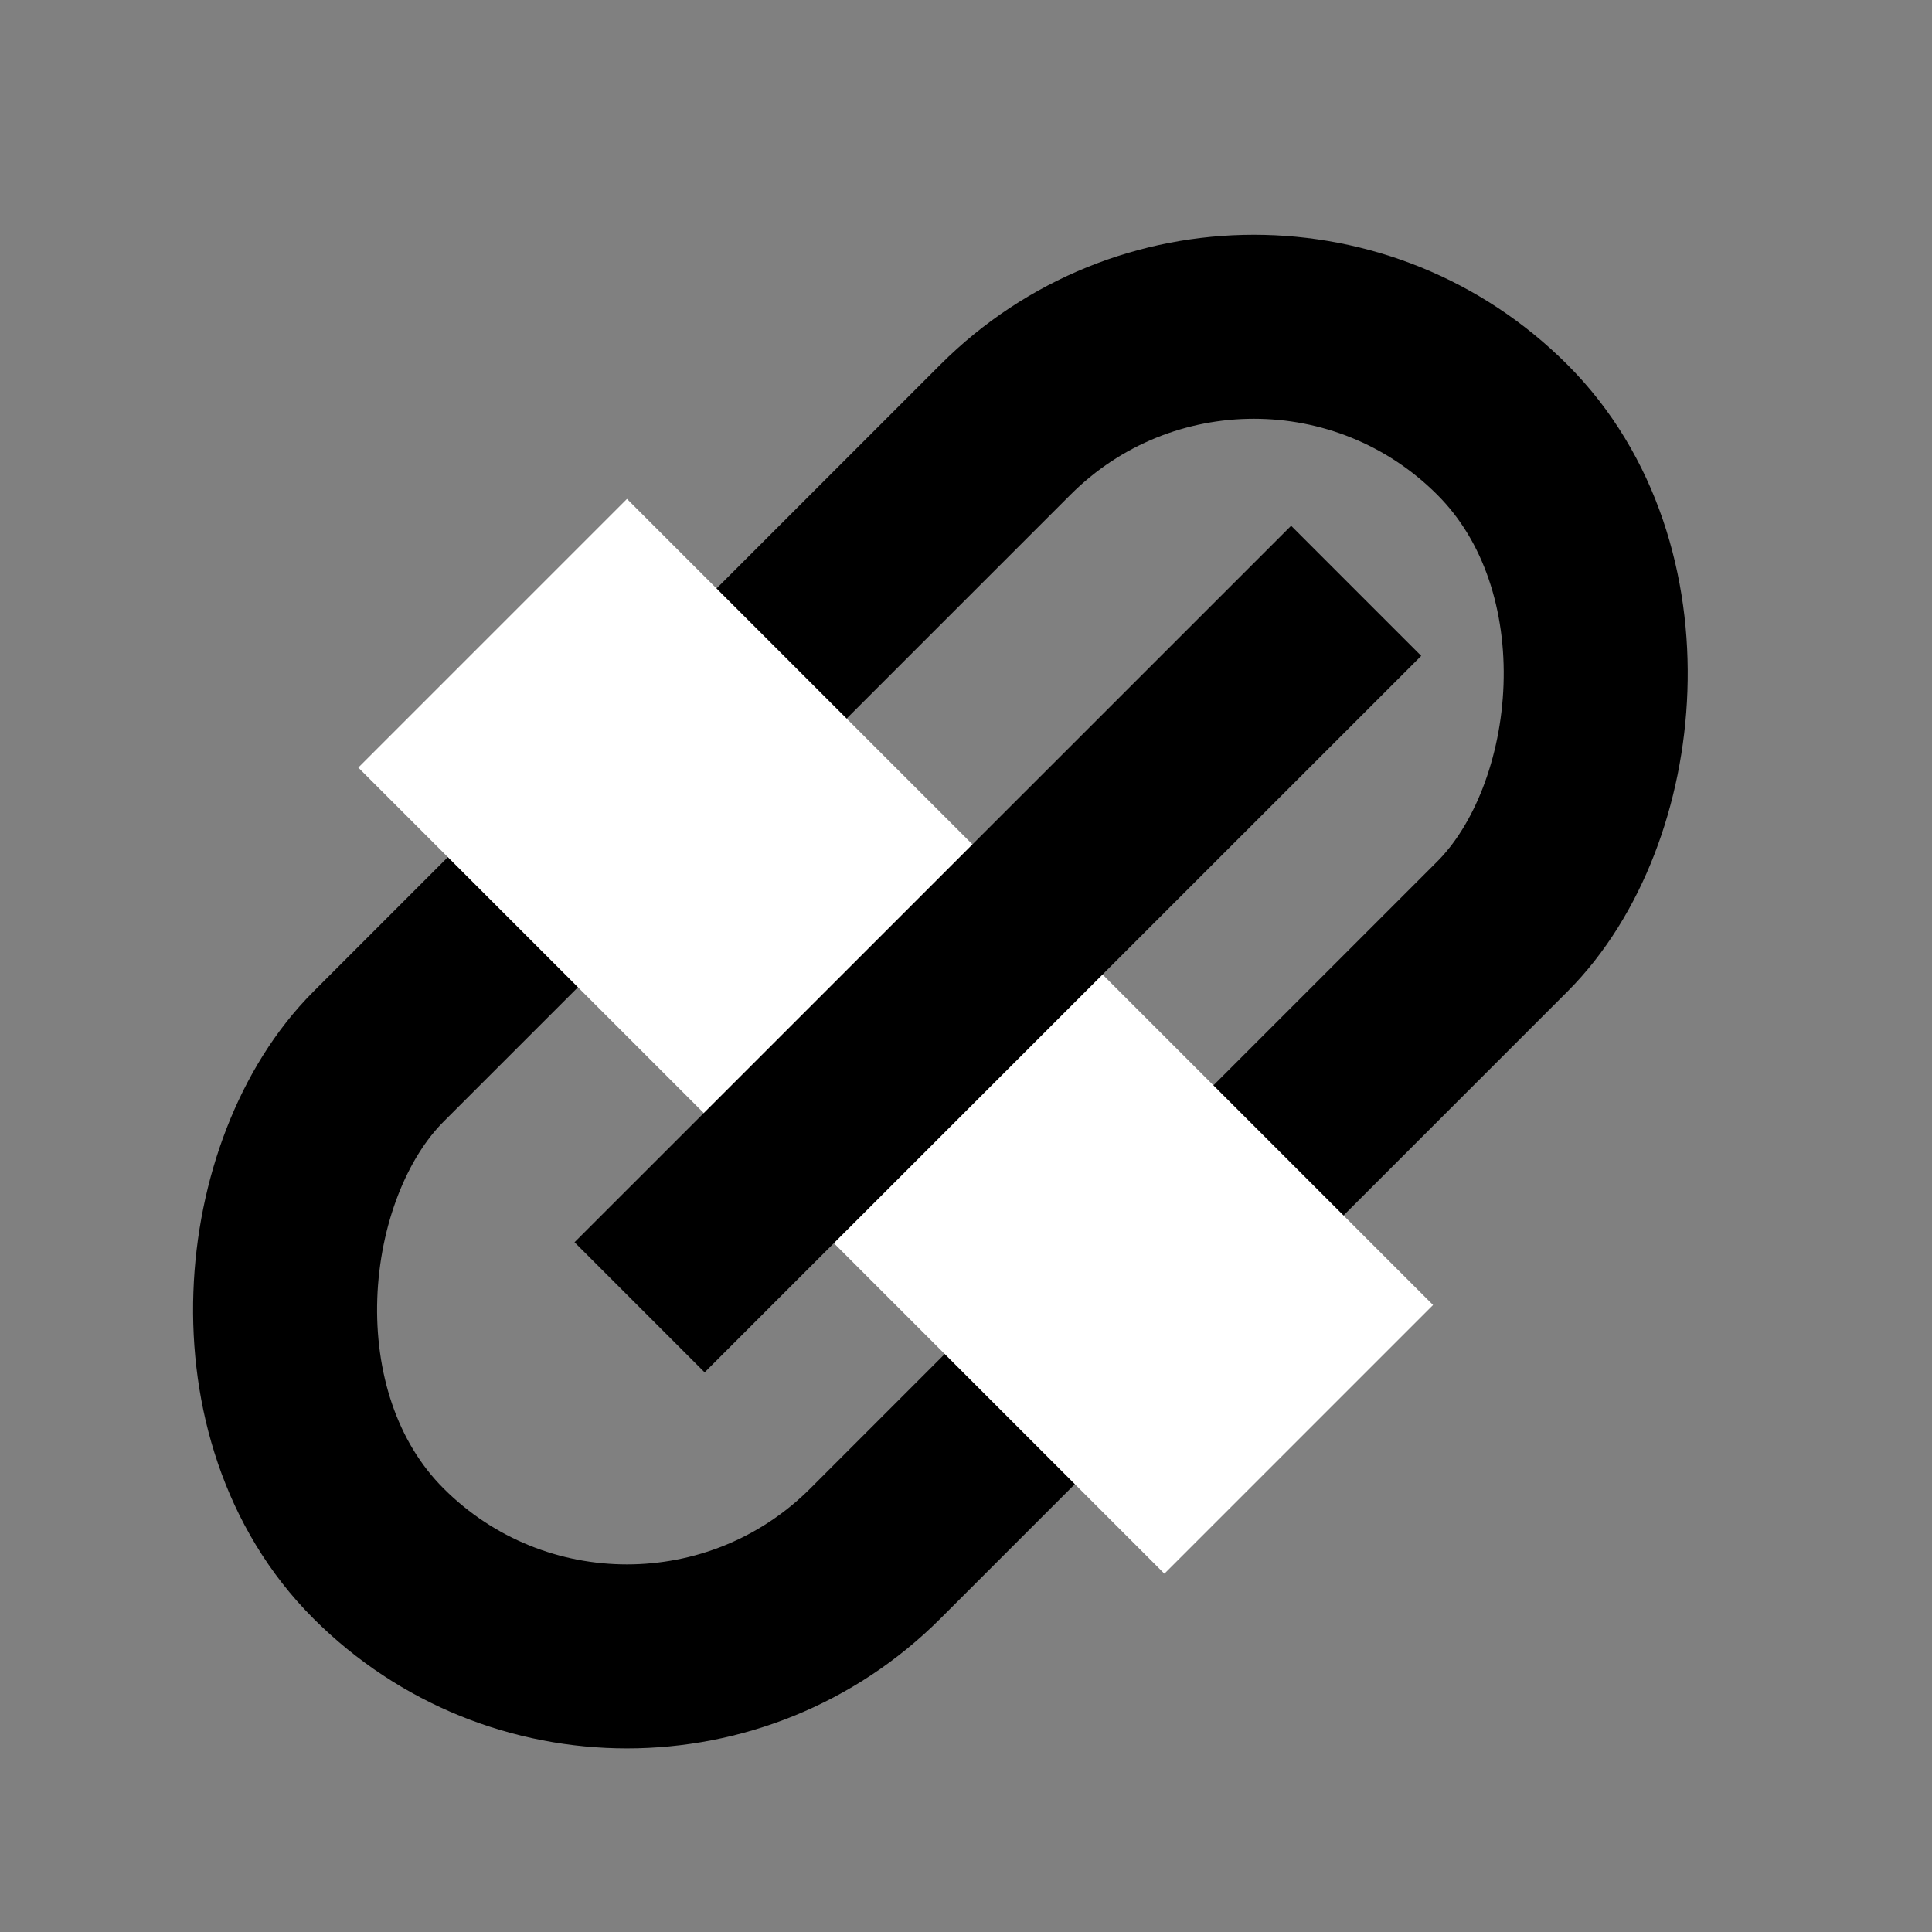
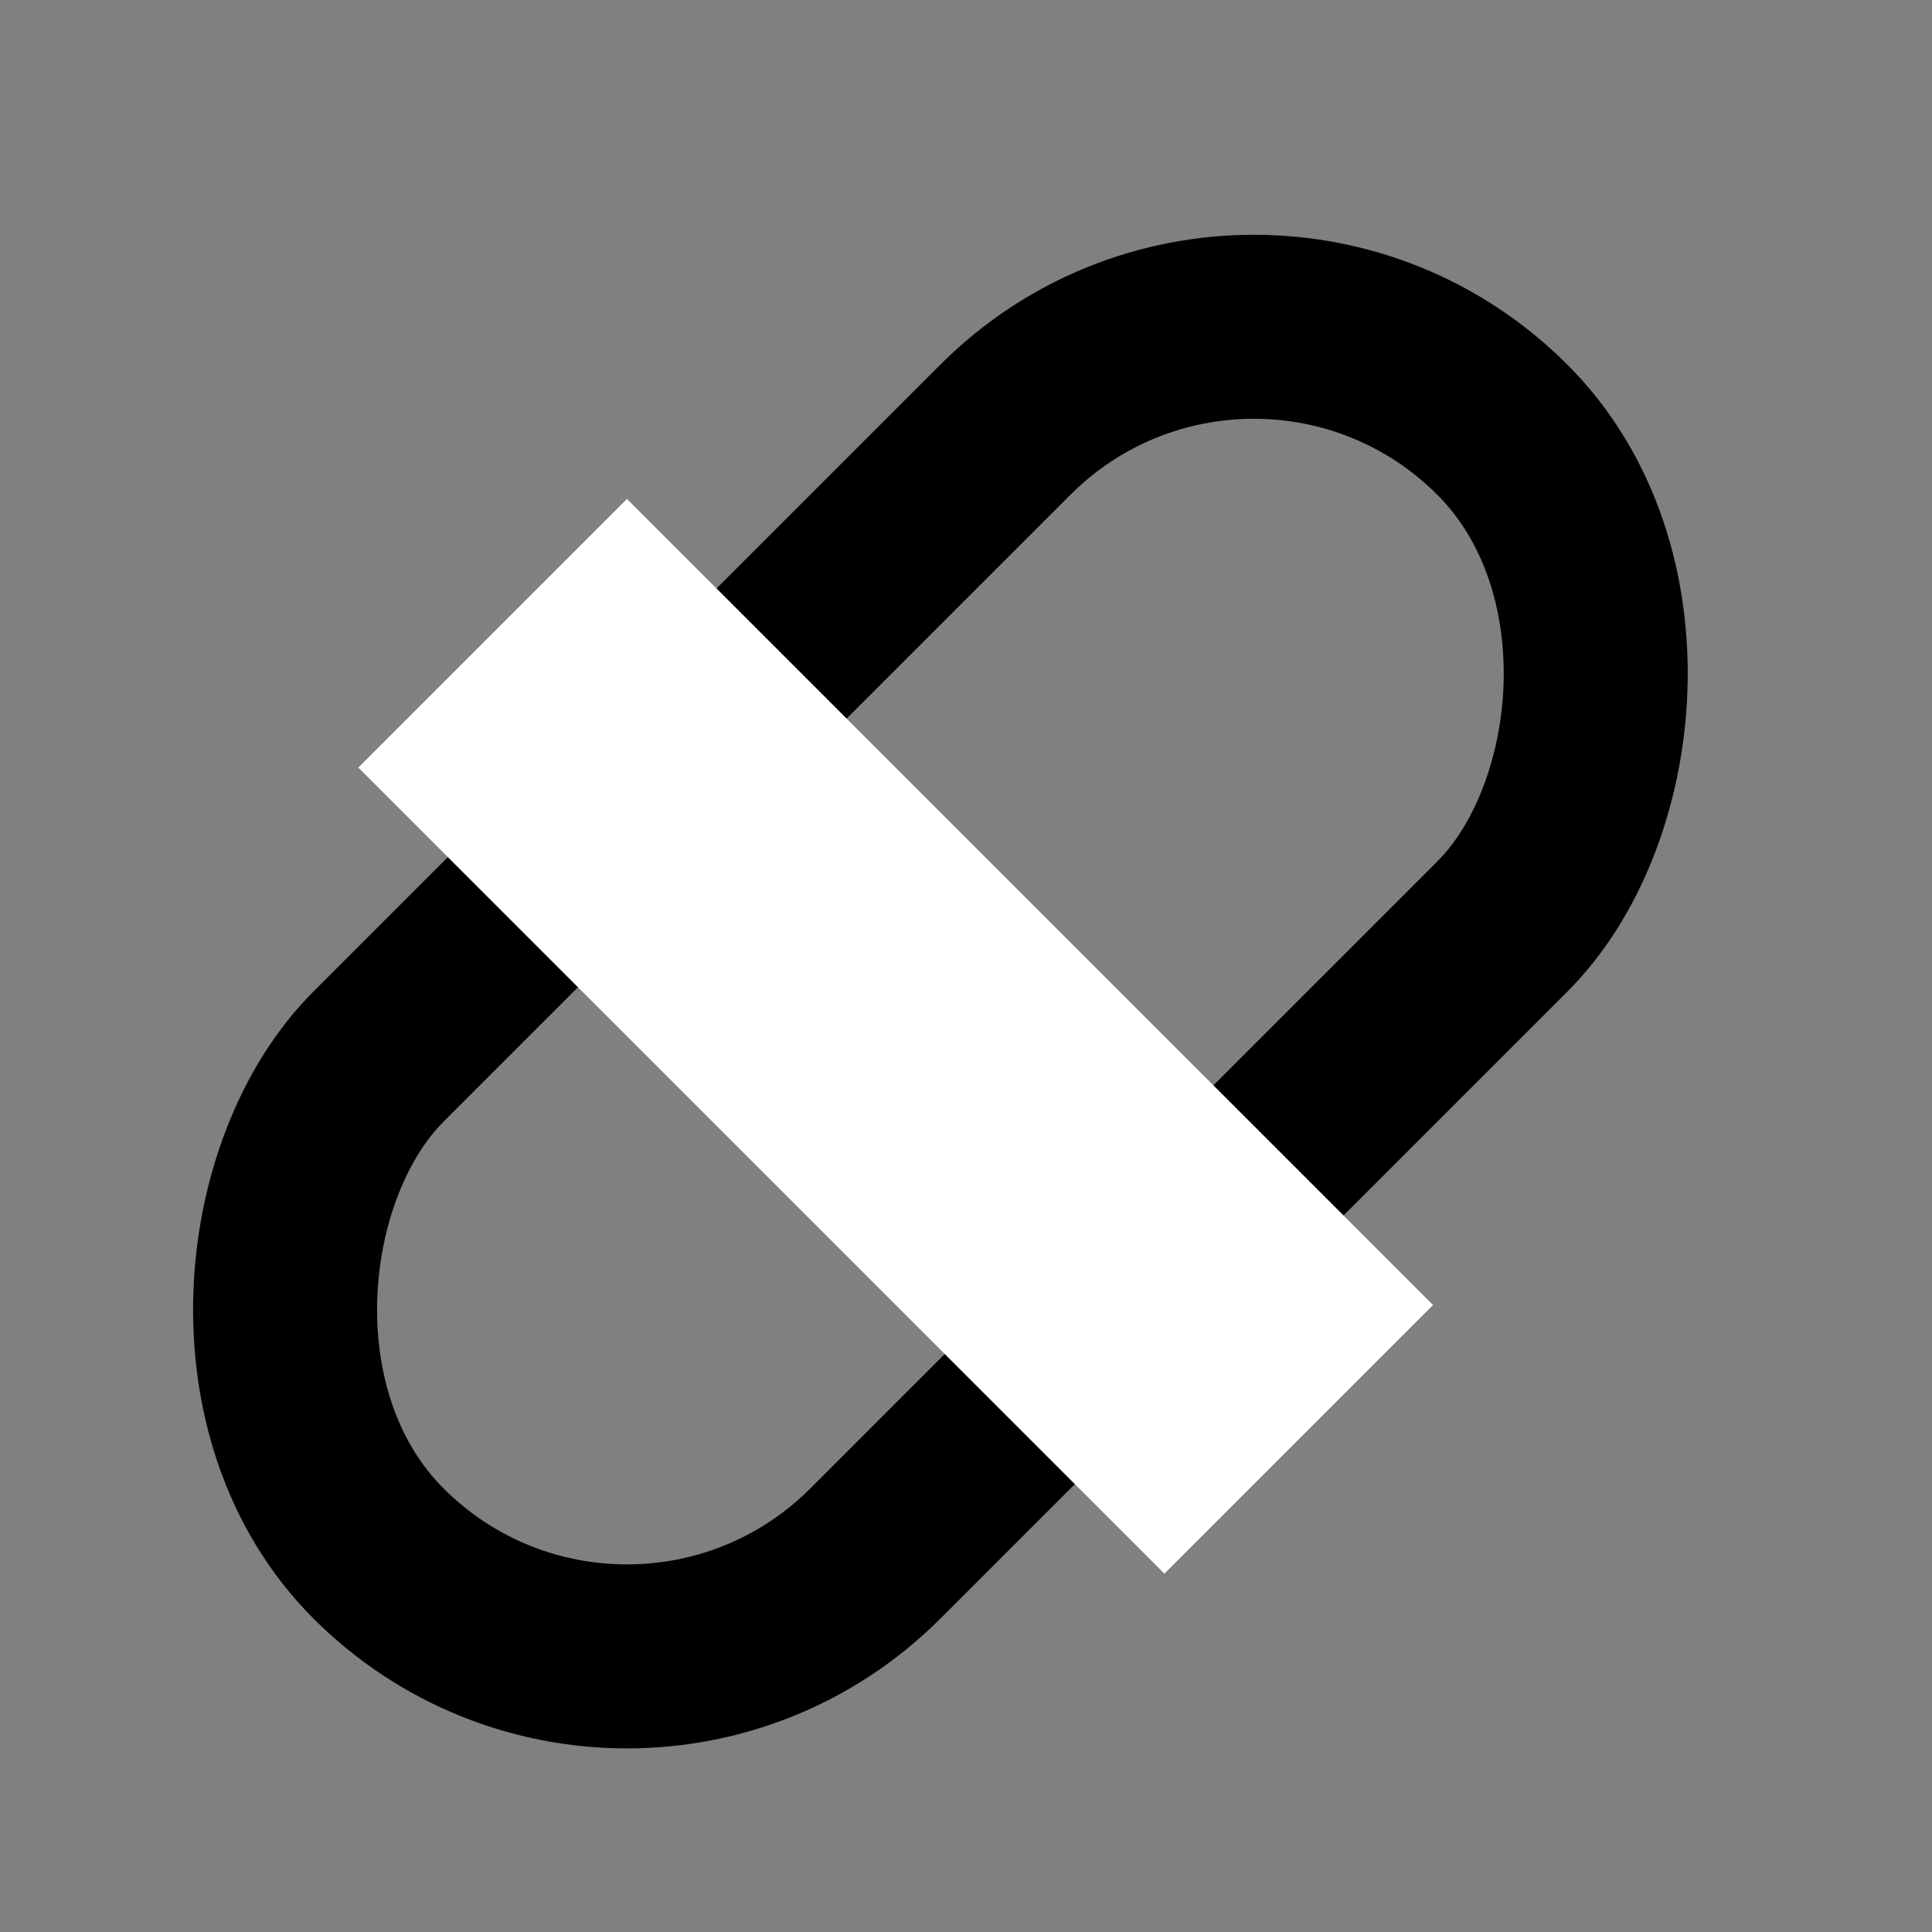
<svg xmlns="http://www.w3.org/2000/svg" width="21" height="21" viewBox="0 0 21 21" fill="none">
  <rect x="0" y="0" width="21" height="21" fill="#808080" stroke="none" />
  <rect x="13.629" y="1.97" width="7.638" height="17.275" rx="3.819" transform="rotate(45 13.629 1.97)" stroke="black" stroke-width="2" />
  <rect x="6.815" y="5.423" width="12.391" height="4.13" transform="rotate(45 6.815 5.423)" fill="white" />
-   <path d="M14.741 6.422L6.952 14.21" stroke="black" stroke-width="2" />
</svg>